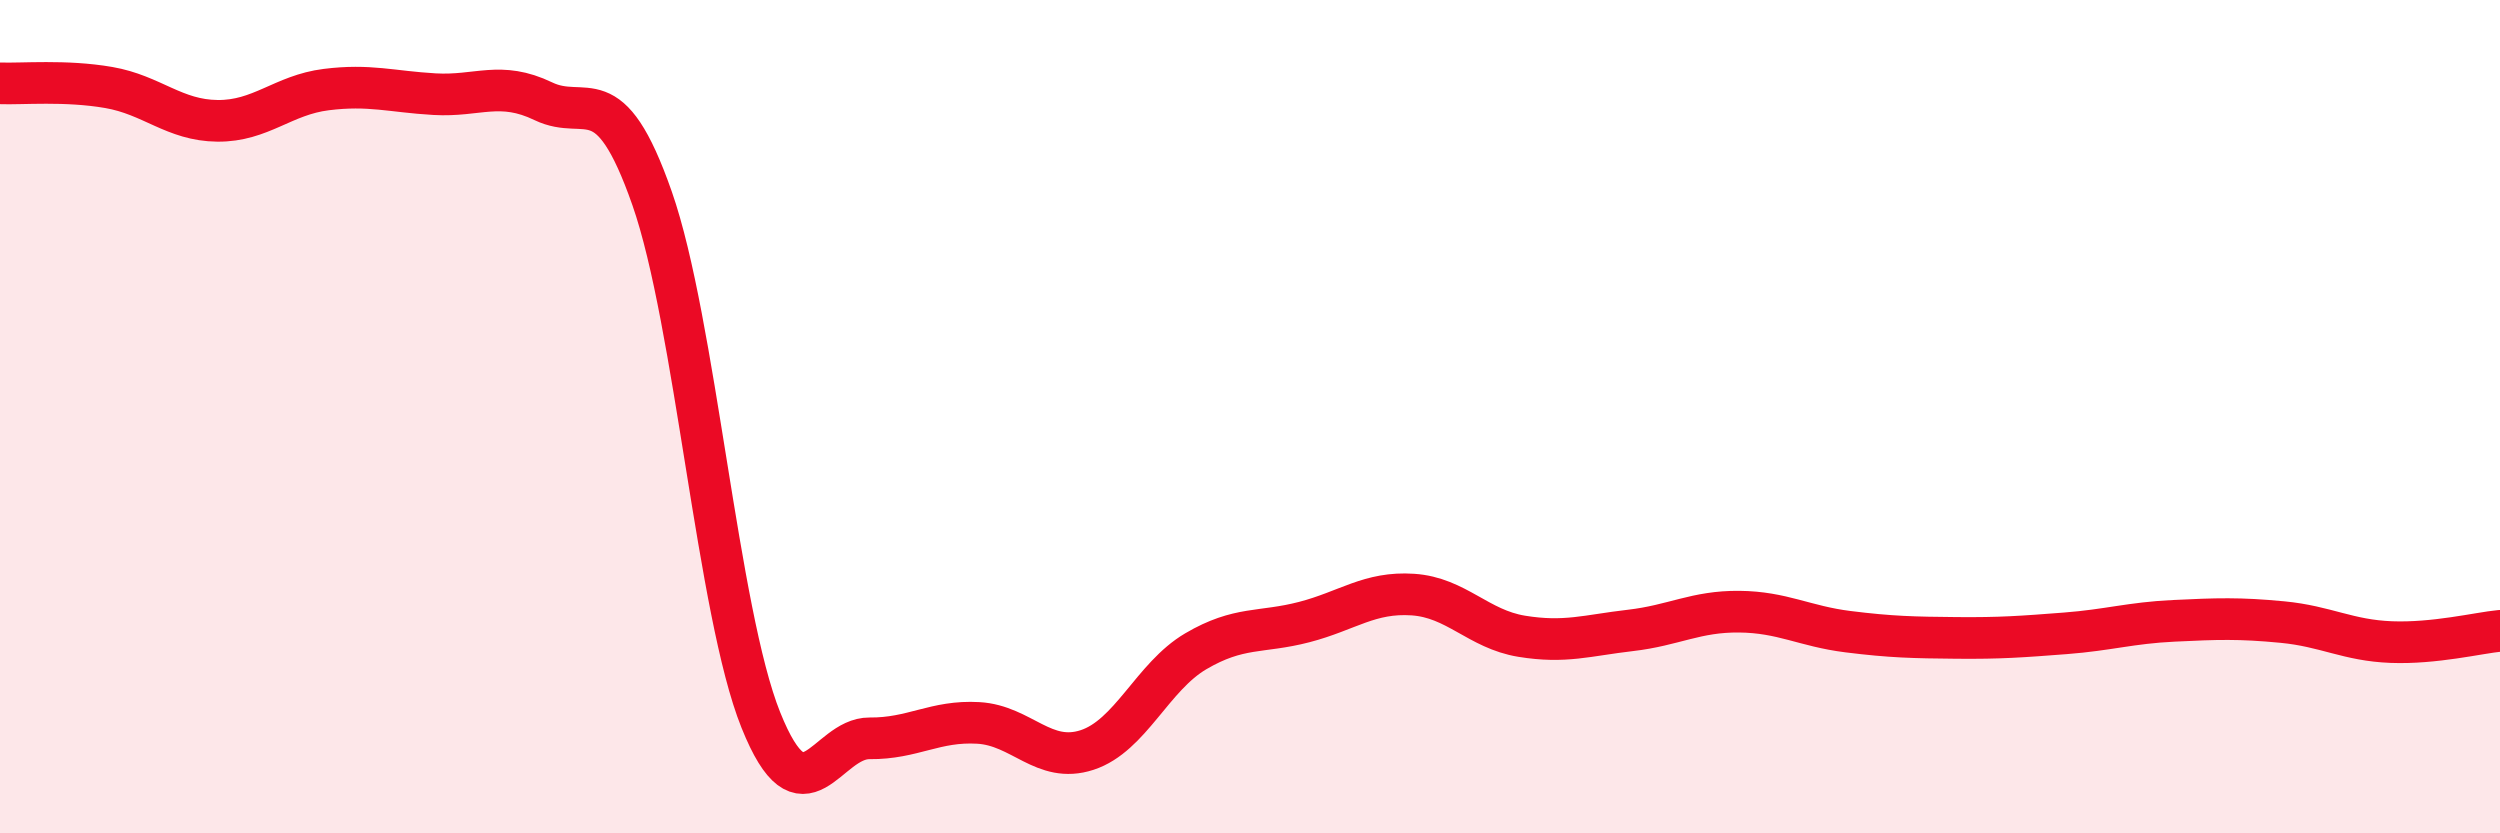
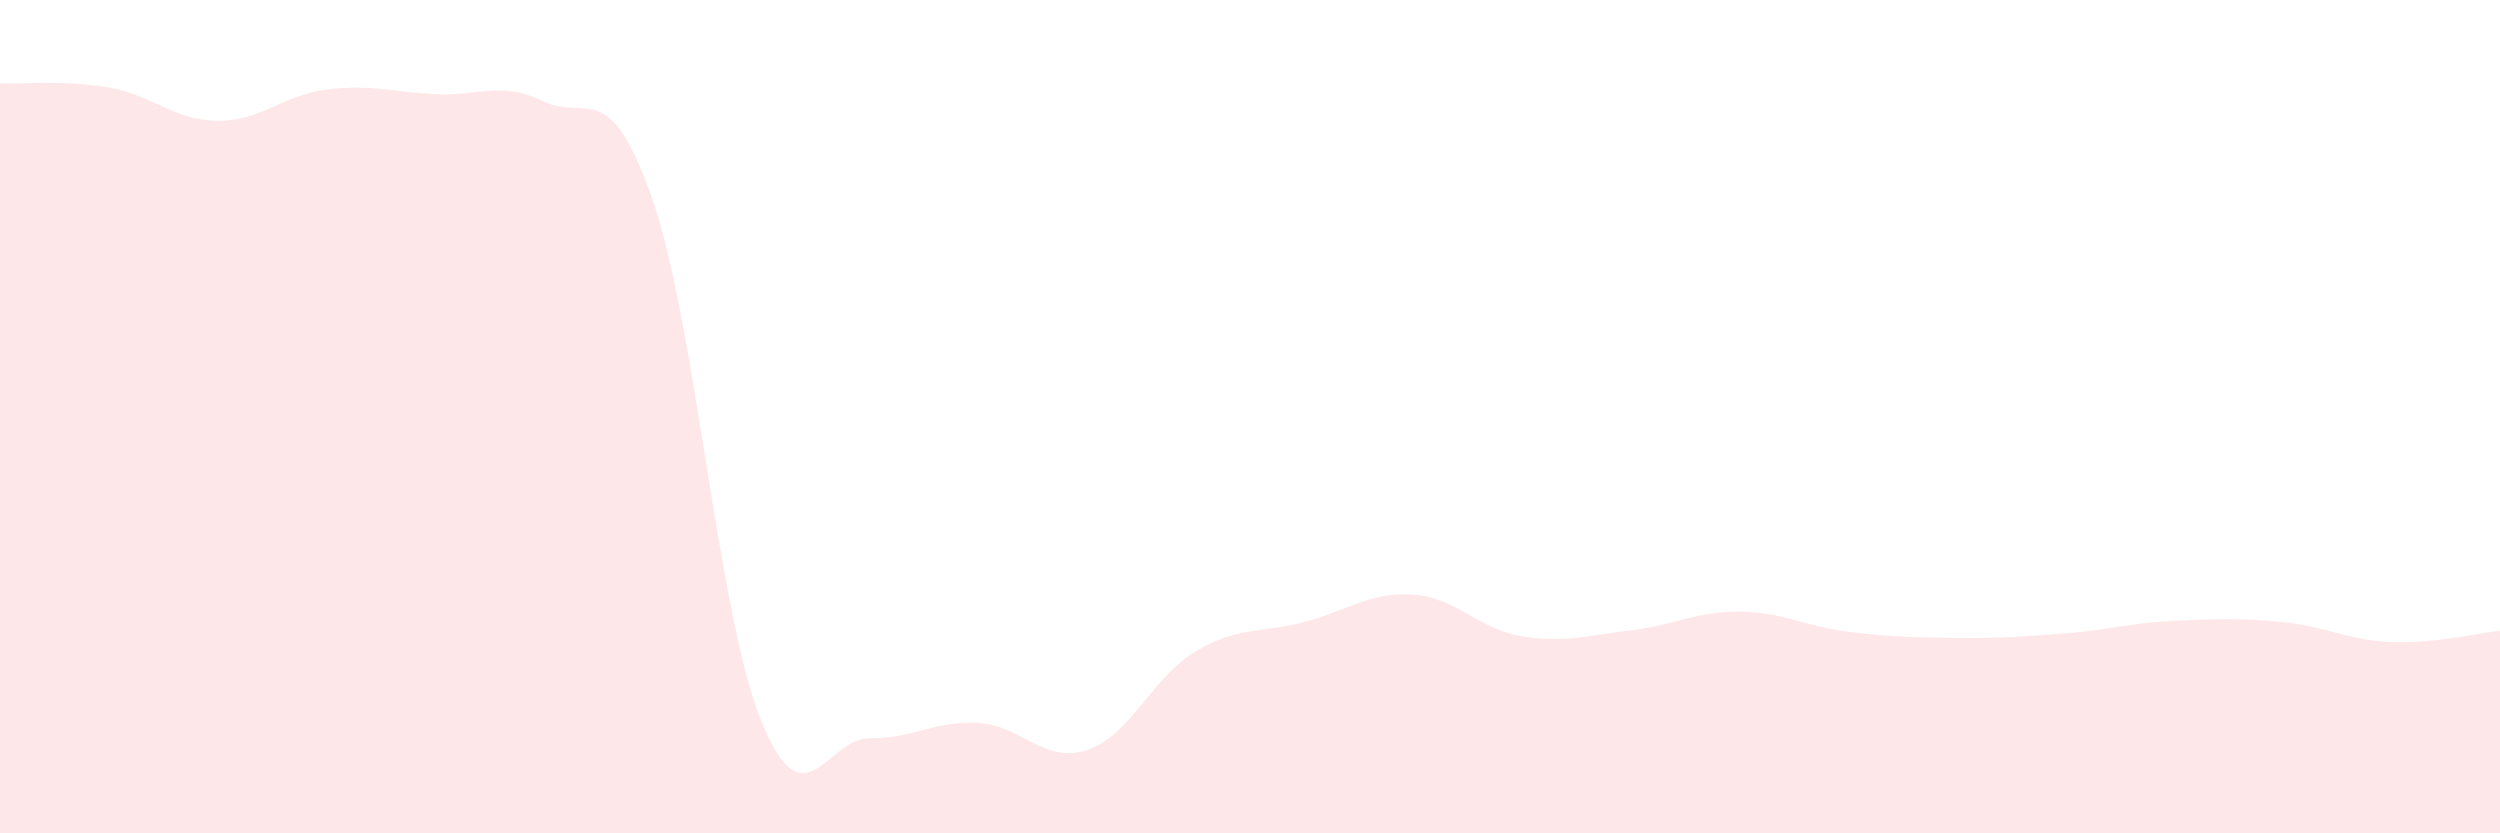
<svg xmlns="http://www.w3.org/2000/svg" width="60" height="20" viewBox="0 0 60 20">
  <path d="M 0,2 C 0.52,2.02 1.57,1.92 2.61,2.1 C 3.65,2.28 4.18,2.89 5.22,2.9 C 6.26,2.91 6.79,2.28 7.83,2.15 C 8.87,2.02 9.39,2.2 10.43,2.26 C 11.47,2.32 12,1.93 13.04,2.43 C 14.08,2.93 14.61,1.79 15.65,4.76 C 16.69,7.73 17.22,14.69 18.26,17.28 C 19.3,19.87 19.83,17.71 20.87,17.72 C 21.91,17.73 22.44,17.29 23.48,17.35 C 24.52,17.41 25.05,18.34 26.09,18 C 27.13,17.66 27.66,16.24 28.7,15.63 C 29.74,15.02 30.26,15.2 31.3,14.93 C 32.34,14.66 32.87,14.2 33.91,14.27 C 34.95,14.34 35.48,15.1 36.52,15.27 C 37.56,15.44 38.09,15.25 39.13,15.13 C 40.17,15.01 40.7,14.67 41.74,14.68 C 42.78,14.69 43.31,15.03 44.35,15.16 C 45.39,15.29 45.92,15.3 46.96,15.31 C 48,15.32 48.53,15.28 49.57,15.2 C 50.61,15.12 51.13,14.95 52.17,14.9 C 53.21,14.85 53.74,14.83 54.78,14.93 C 55.82,15.03 56.35,15.37 57.39,15.41 C 58.43,15.45 59.48,15.19 60,15.14L60 20L0 20Z" fill="#EB0A25" opacity="0.1" stroke-linecap="round" stroke-linejoin="round" />
-   <path d="M 0,2 C 0.52,2.02 1.57,1.92 2.61,2.1 C 3.65,2.28 4.18,2.89 5.22,2.9 C 6.26,2.91 6.79,2.28 7.83,2.15 C 8.87,2.02 9.39,2.2 10.43,2.26 C 11.47,2.32 12,1.93 13.04,2.43 C 14.08,2.93 14.61,1.79 15.65,4.76 C 16.69,7.73 17.22,14.69 18.26,17.28 C 19.3,19.87 19.83,17.71 20.87,17.72 C 21.91,17.73 22.44,17.29 23.48,17.35 C 24.52,17.41 25.05,18.34 26.09,18 C 27.13,17.66 27.66,16.24 28.7,15.63 C 29.74,15.02 30.26,15.2 31.3,14.93 C 32.34,14.66 32.87,14.2 33.91,14.27 C 34.95,14.34 35.48,15.1 36.52,15.27 C 37.56,15.44 38.09,15.25 39.13,15.13 C 40.17,15.01 40.7,14.67 41.74,14.68 C 42.78,14.69 43.31,15.03 44.35,15.16 C 45.39,15.29 45.92,15.3 46.96,15.31 C 48,15.32 48.53,15.28 49.57,15.2 C 50.61,15.12 51.13,14.95 52.17,14.9 C 53.21,14.85 53.74,14.83 54.78,14.93 C 55.82,15.03 56.35,15.37 57.39,15.41 C 58.43,15.45 59.48,15.19 60,15.14" stroke="#EB0A25" stroke-width="1" fill="none" stroke-linecap="round" stroke-linejoin="round" />
</svg>